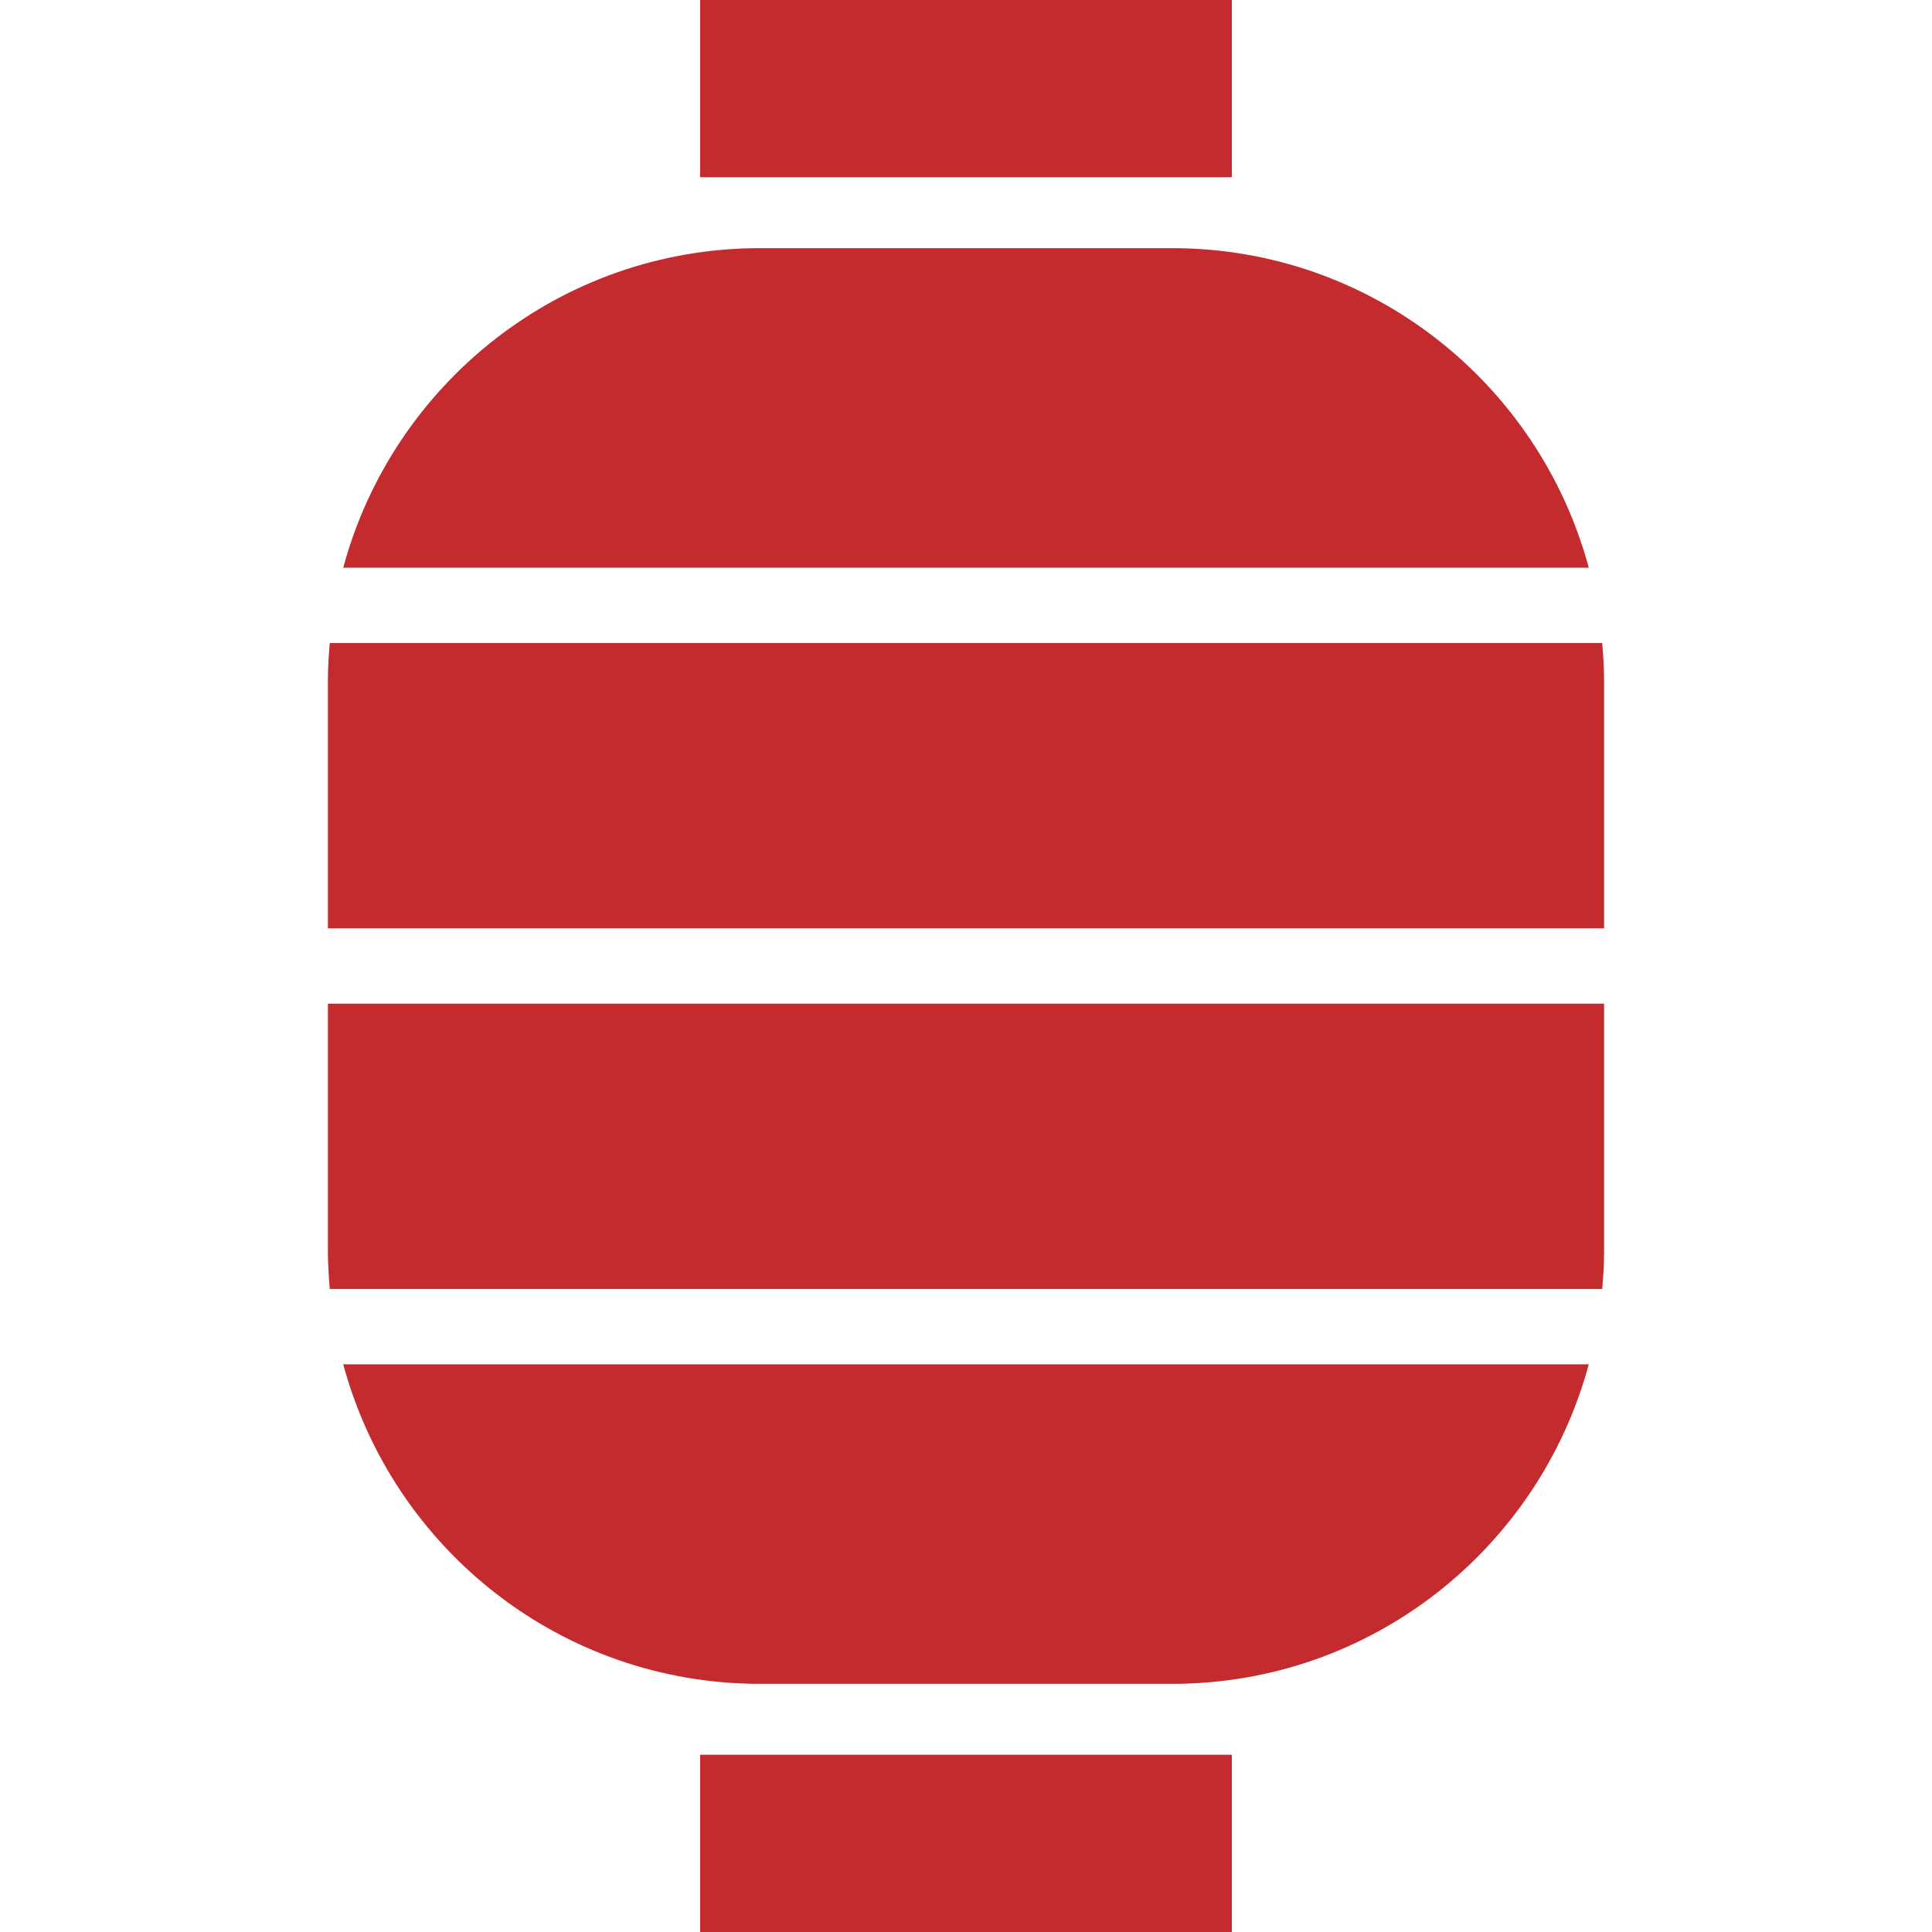
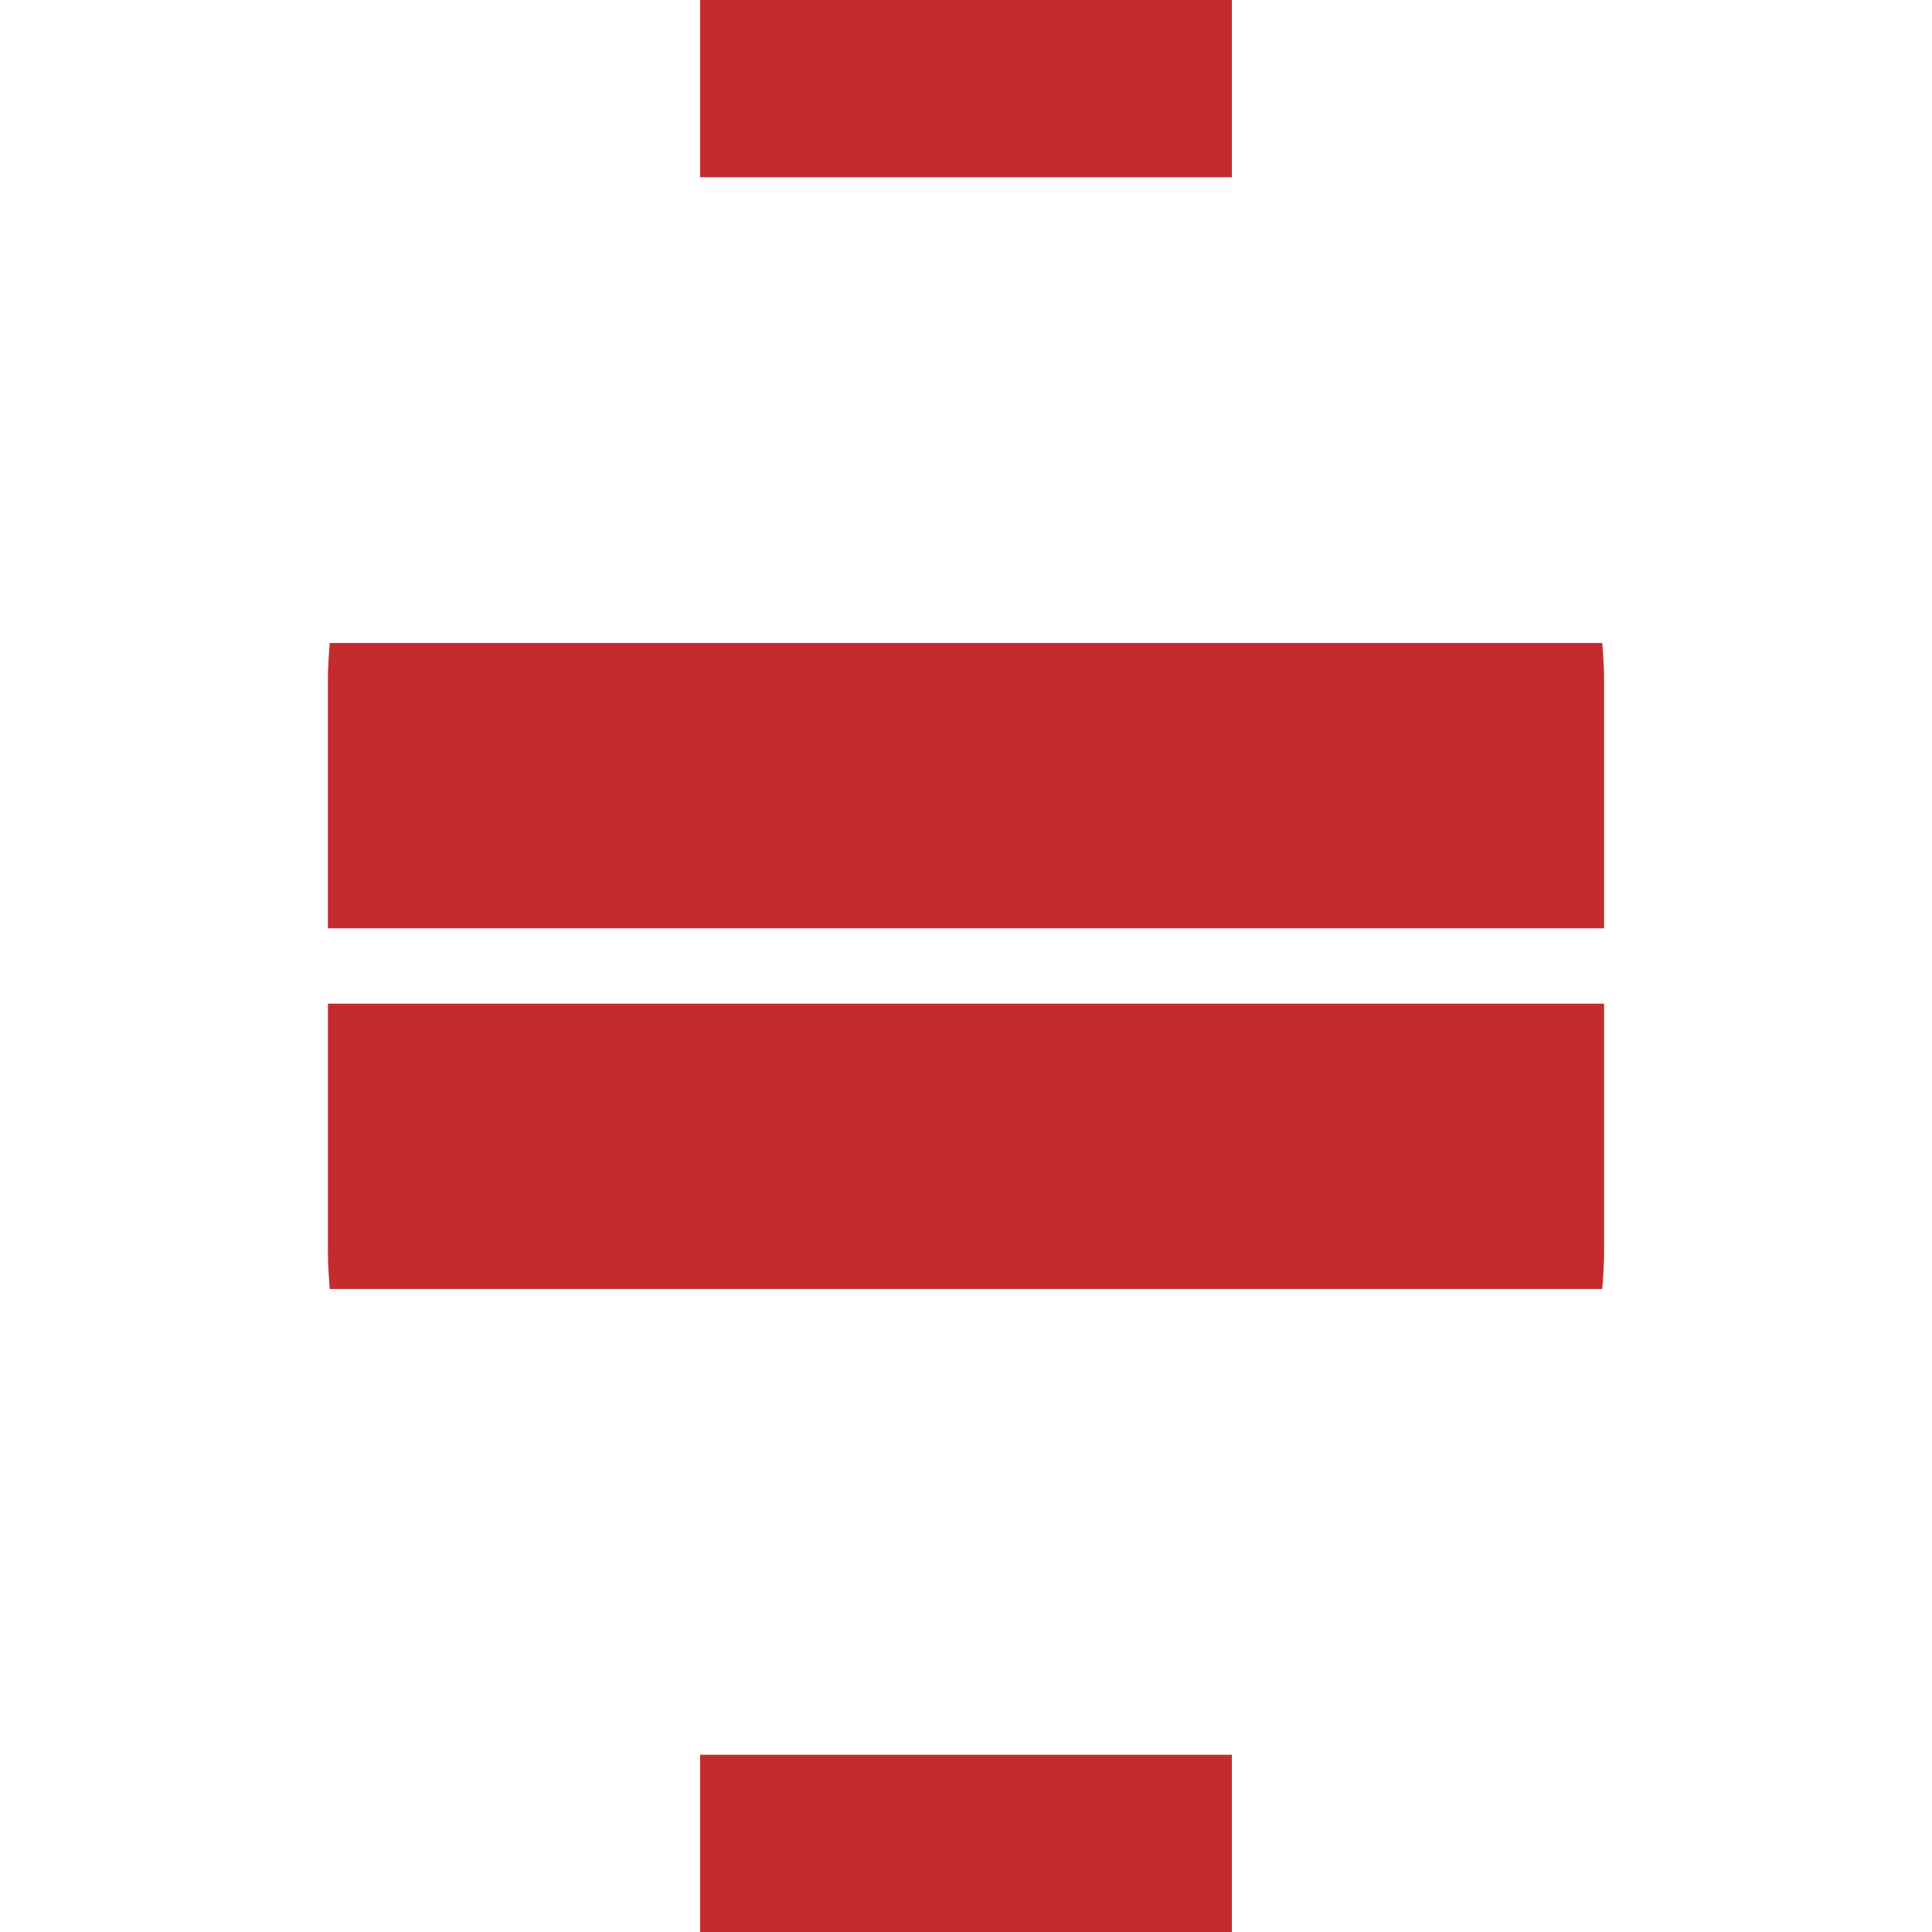
<svg xmlns="http://www.w3.org/2000/svg" viewBox="0 0 512 512" fill="#c32b2e">
  <rect x="185.541" width="140.918" height="46.972" />
  <rect x="185.541" y="465.028" width="140.918" height="46.972" />
  <path d="M86.899,265.945v65.779c0,3.33,0.22,6.606,0.495,9.872h337.212c0.275-3.266,0.495-6.541,0.495-9.872v-65.743 H87.064C87.009,265.982,86.955,265.945,86.899,265.945z" />
  <path d="M424.606,170.404H87.394c-0.275,3.266-0.495,6.54-0.495,9.871v65.78c0.056,0,0.11-0.036,0.165-0.036h338.037 v-65.744C425.101,176.944,424.881,173.67,424.606,170.404z" />
-   <path d="M310.587,65.762H201.413c-52.909,0-97.303,35.926-110.45,84.679h330.074 C407.89,101.688,363.495,65.762,310.587,65.762z" />
-   <path d="M201.413,446.238h109.174c52.908,0,97.303-35.926,110.449-84.679H90.963 C104.11,410.312,148.504,446.238,201.413,446.238z" />
</svg>